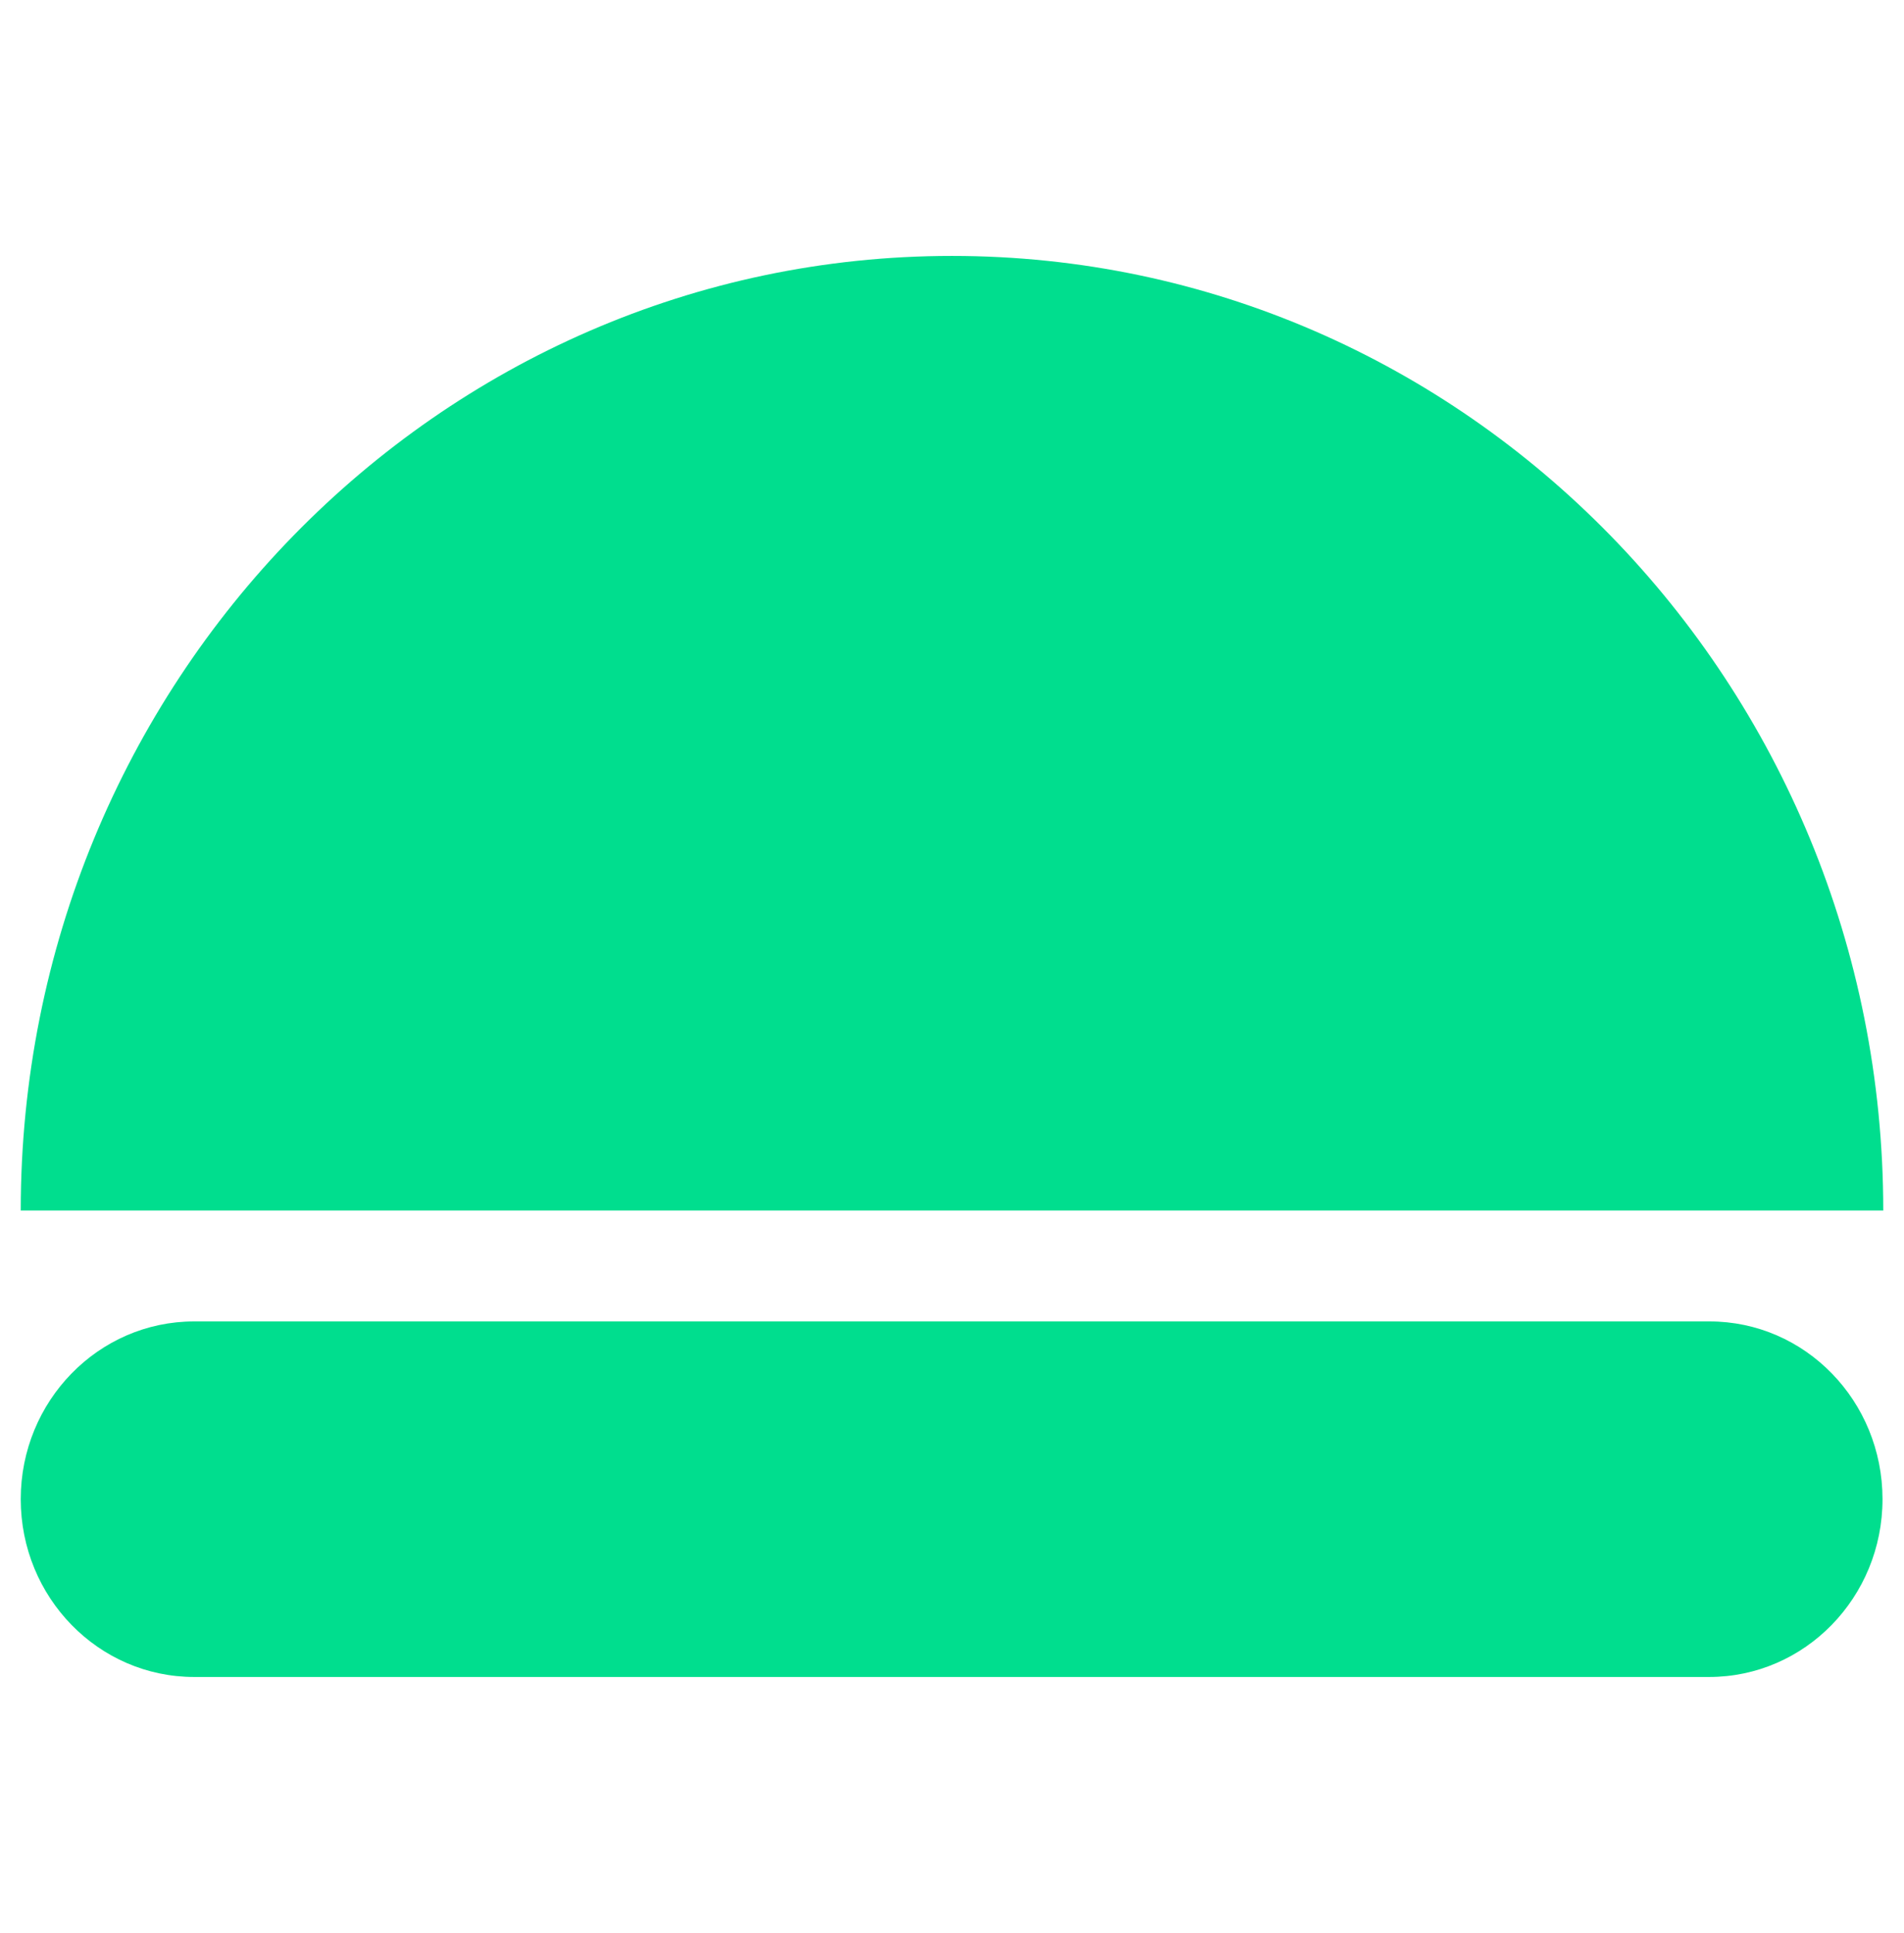
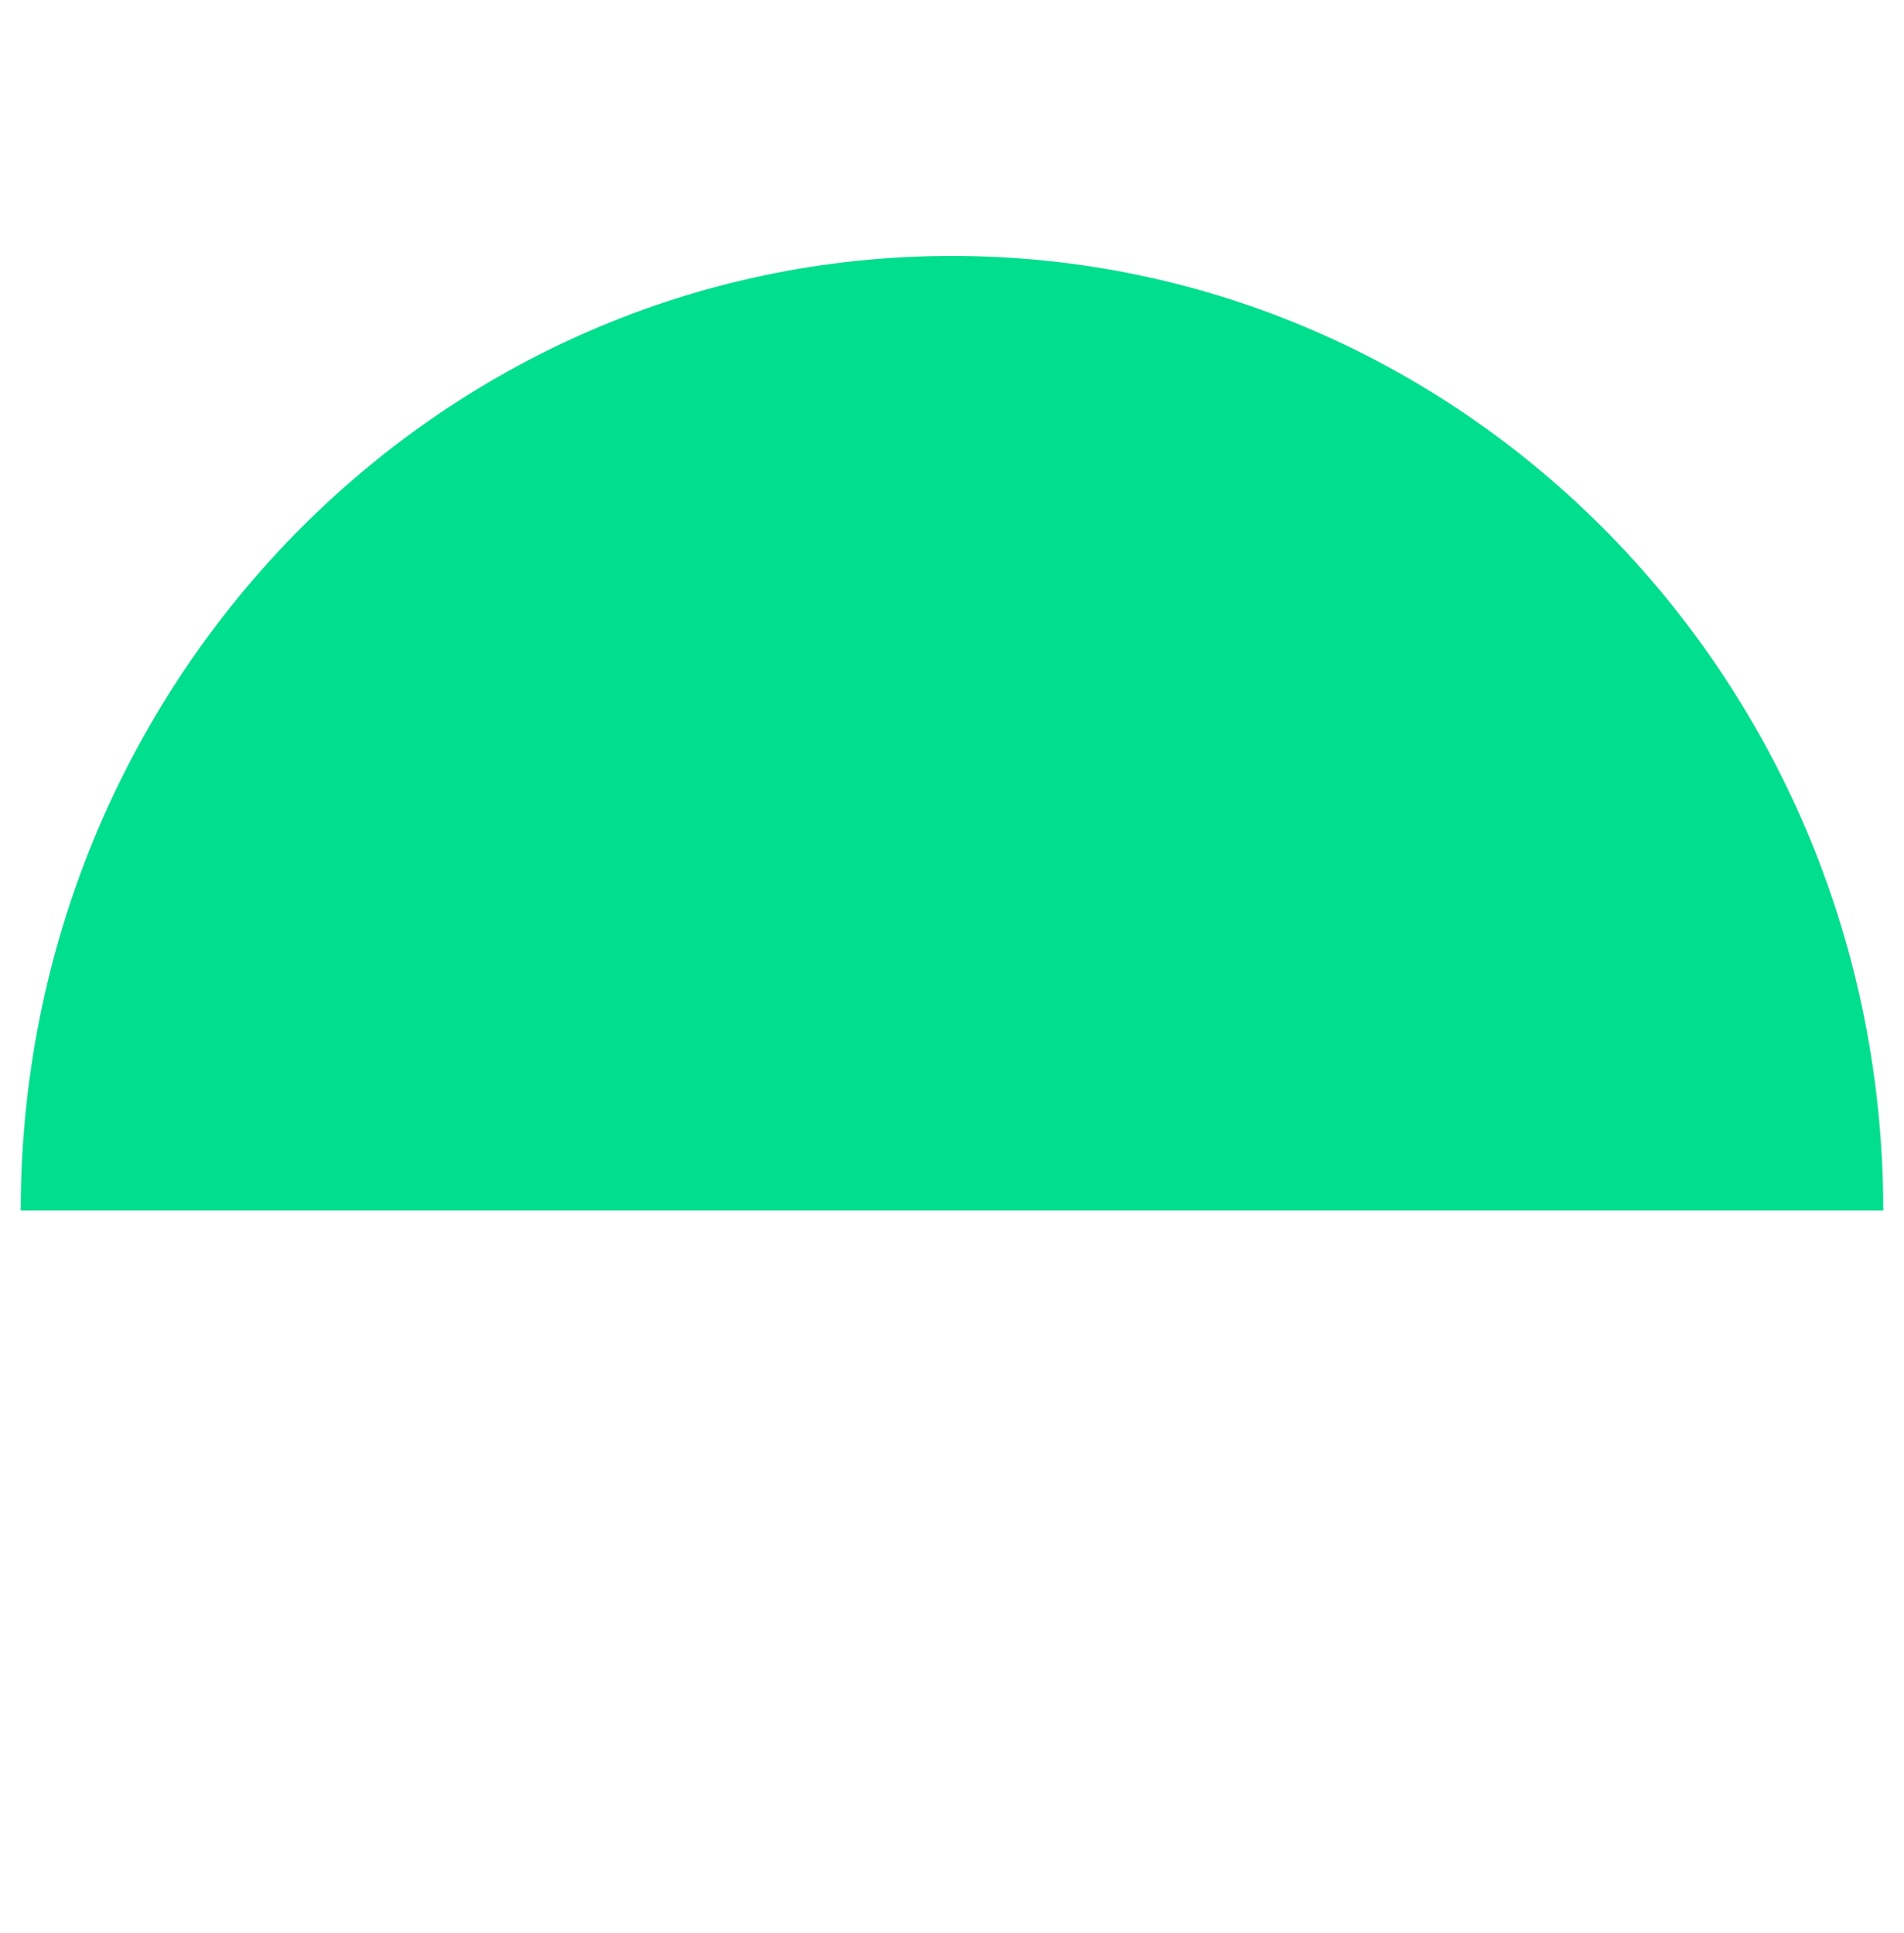
<svg xmlns="http://www.w3.org/2000/svg" width="66" height="67" viewBox="0 0 66 67" fill="none">
  <g clip-path="url(#clip0_1140_3822)">
    <path d="M65.281 41.96C65.281 23.688 50.826 8.871 33 8.871C15.173 8.871 0.719 23.688 0.719 41.96H65.281Z" fill="#00DE8E" />
-     <path d="M65.255 51.966C65.255 55.369 62.563 58.129 59.243 58.129H6.731C3.411 58.129 0.719 55.369 0.719 51.966C0.719 48.564 3.411 45.804 6.731 45.804H59.256C62.576 45.804 65.255 48.564 65.255 51.966Z" fill="#00DE8E" />
  </g>
  <defs>
    <clipPath id="clip0_1140_3822">
      <rect width="65" height="67" fill="white" transform="translate(0.5)" />
    </clipPath>
  </defs>
</svg>